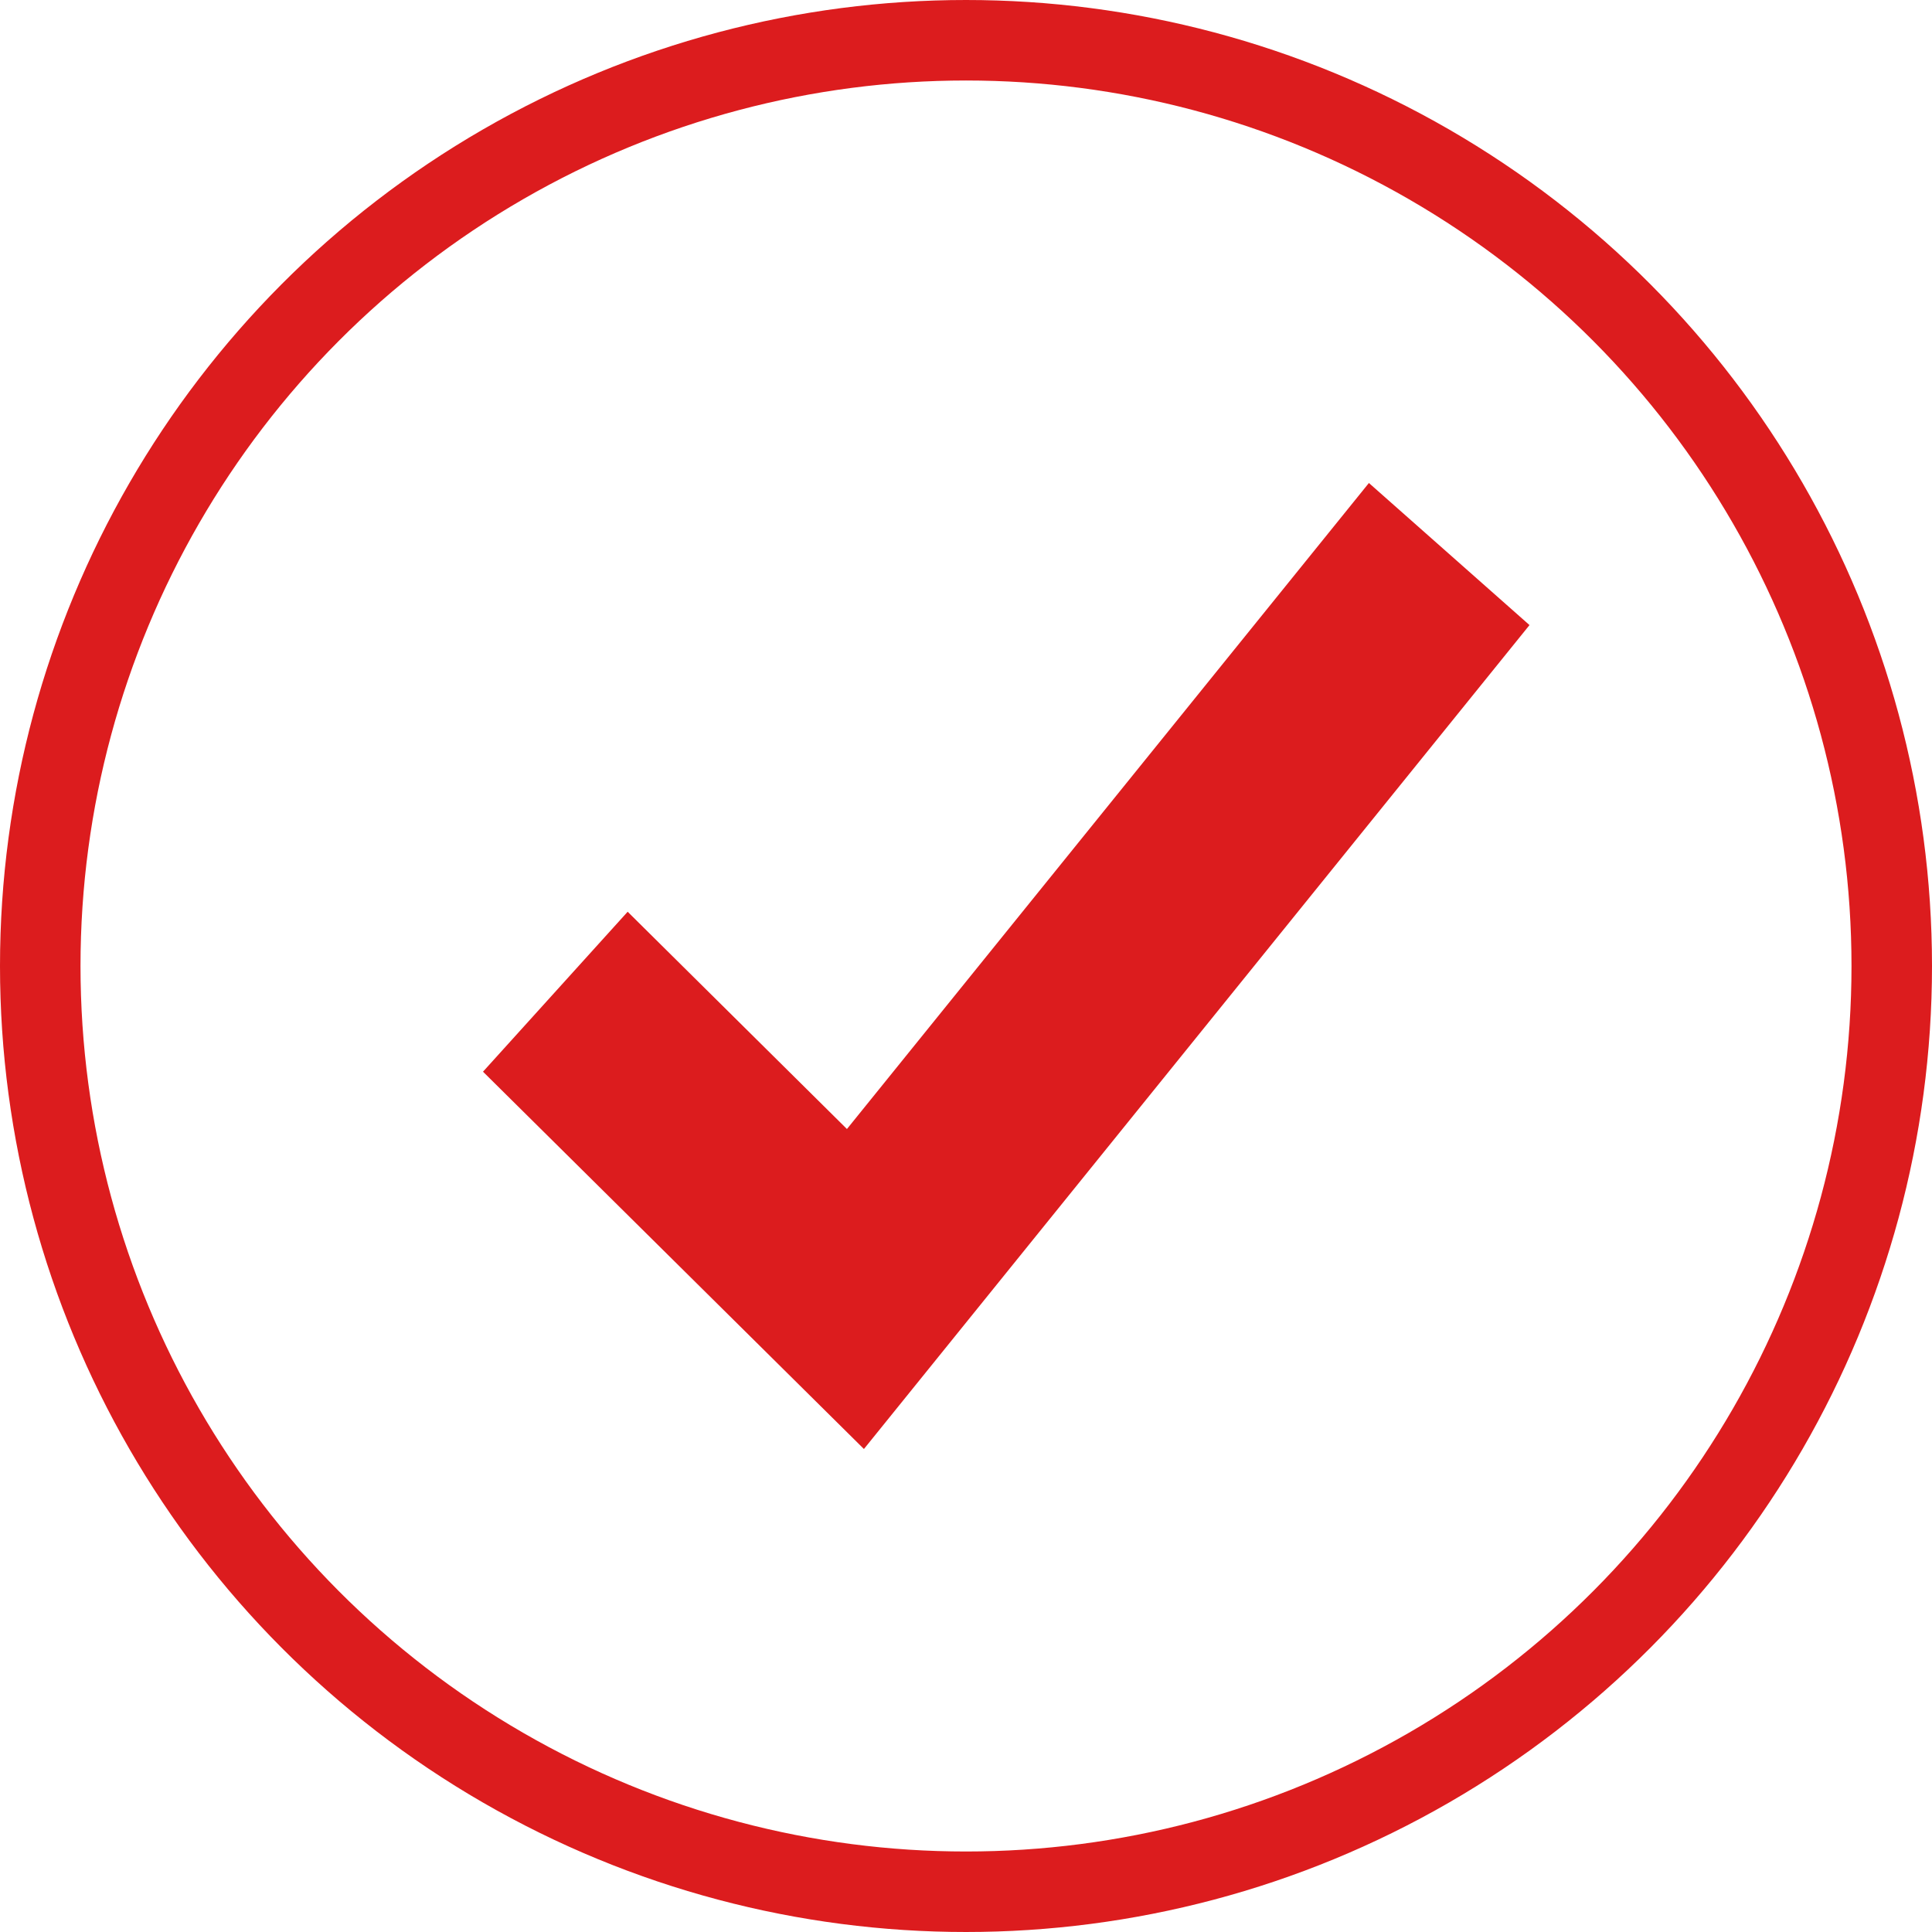
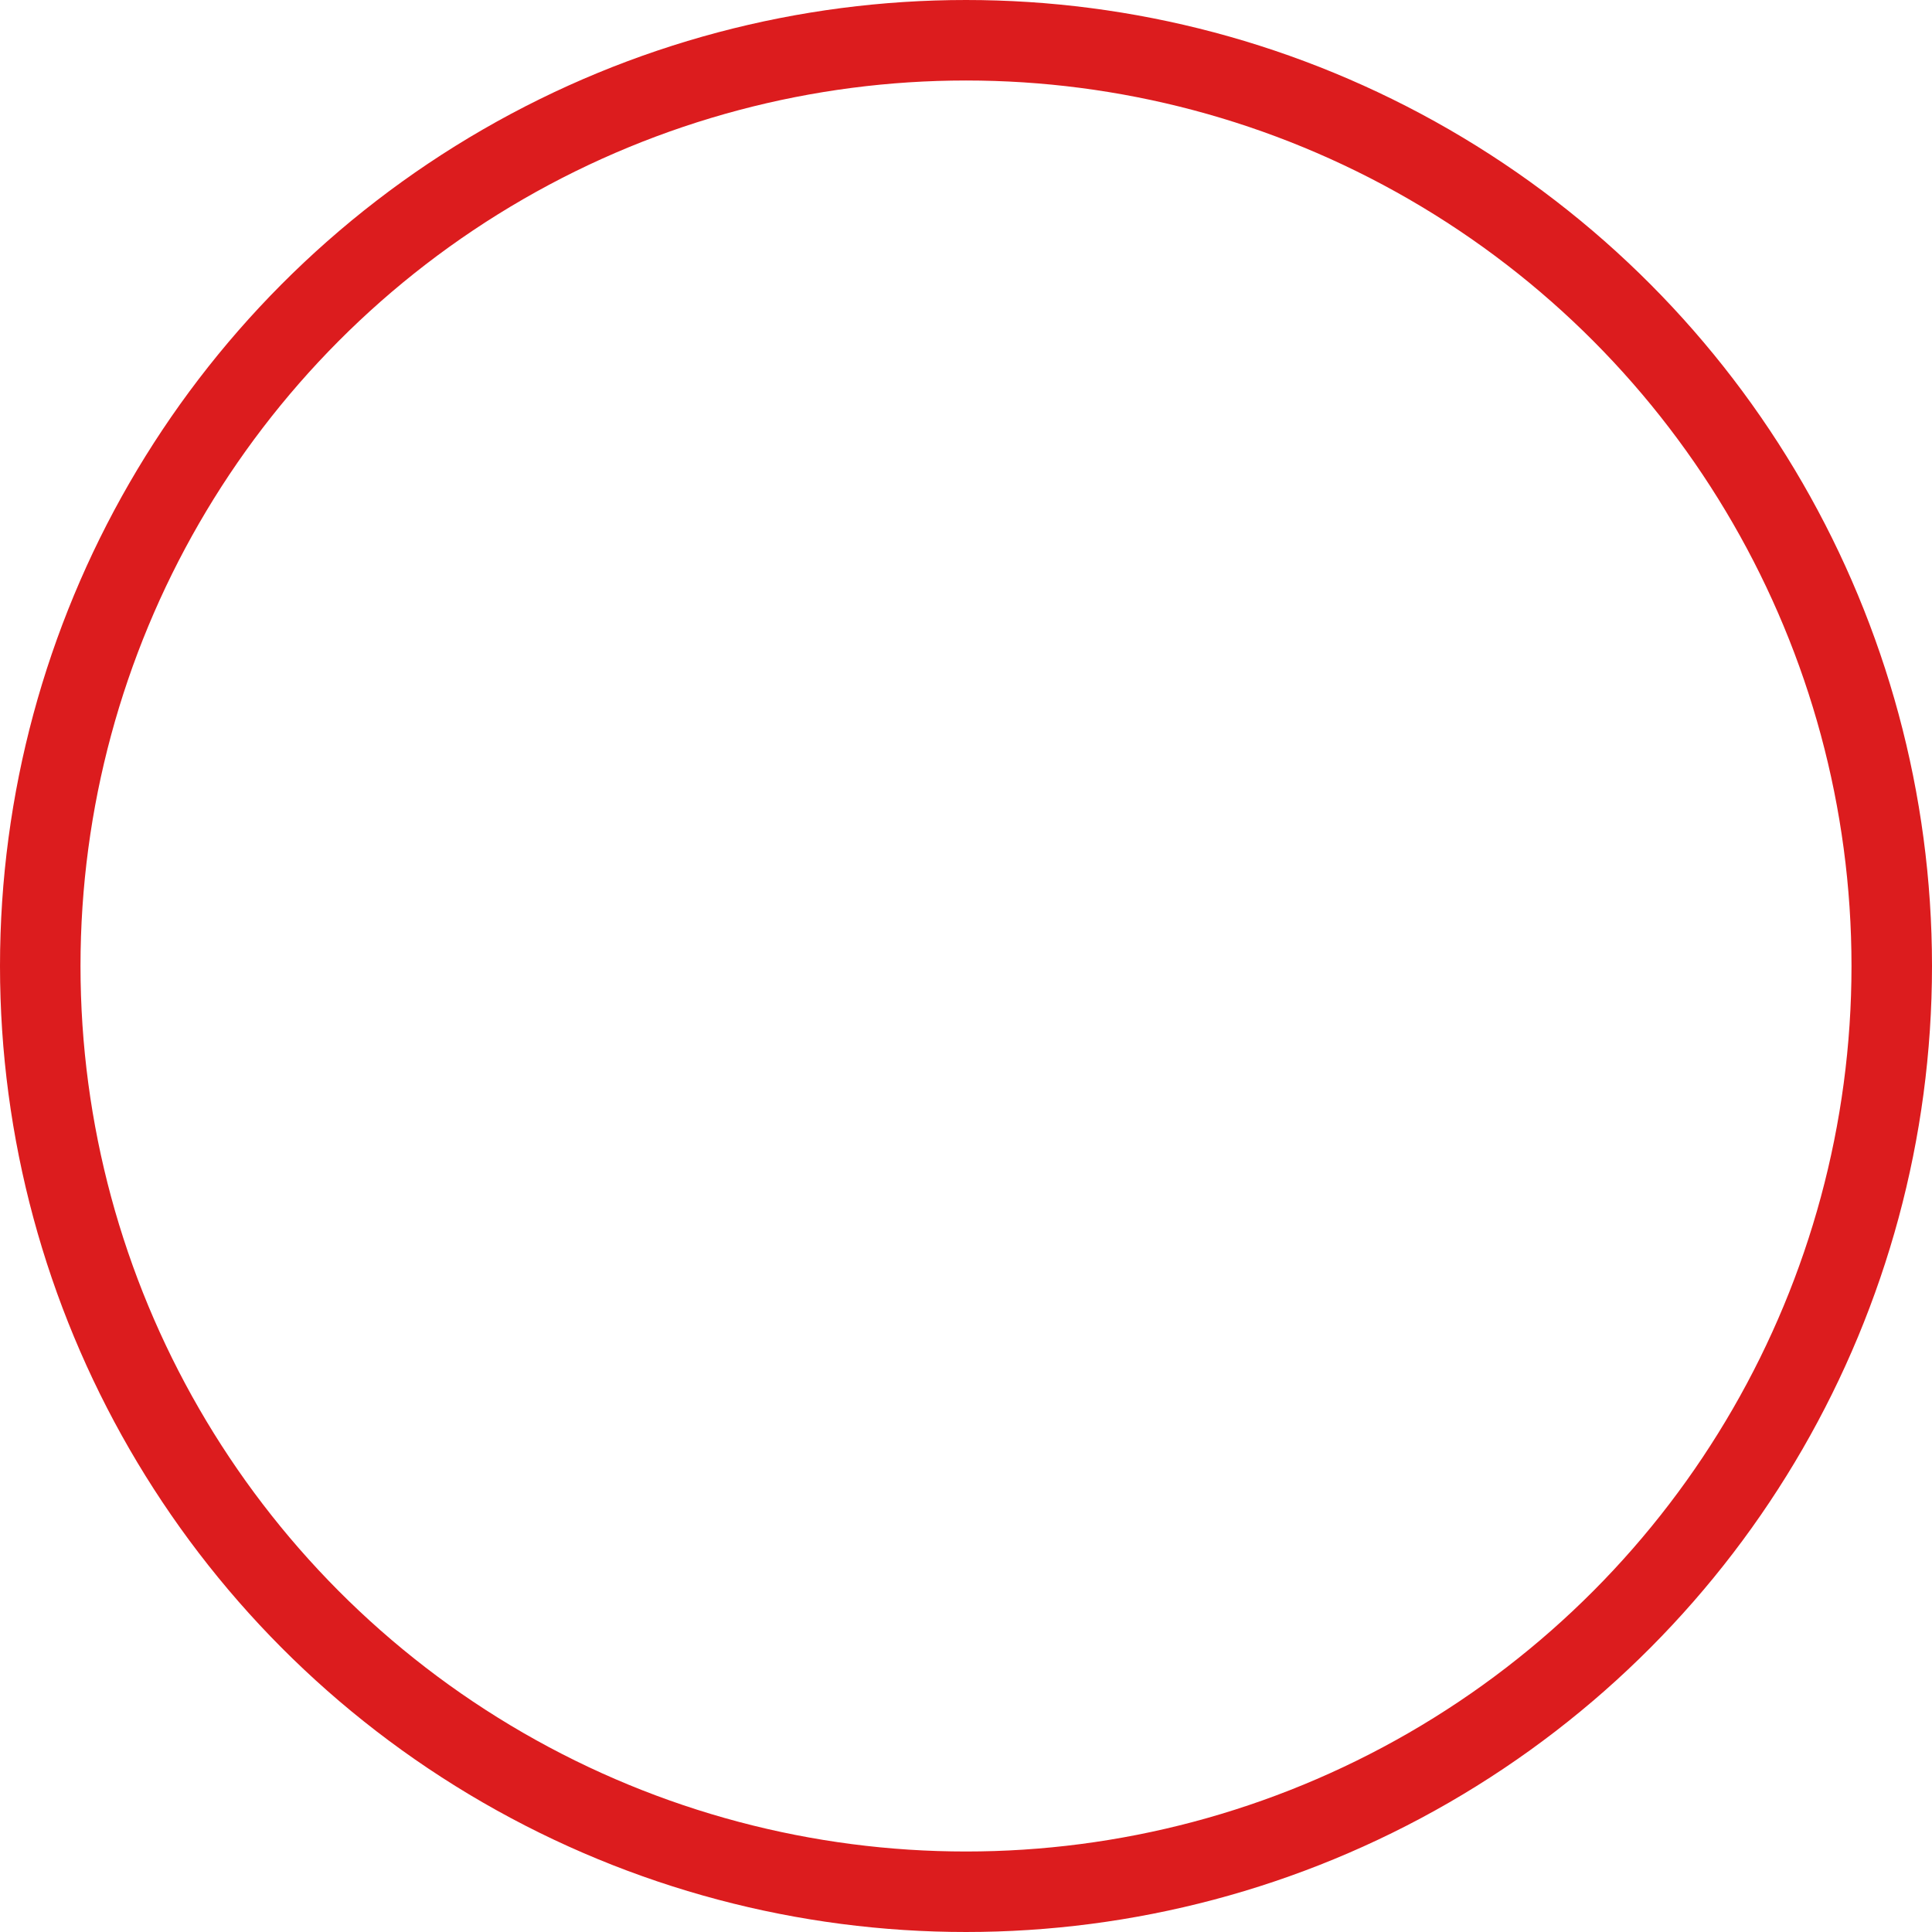
<svg xmlns="http://www.w3.org/2000/svg" width="24" height="24" viewBox="0 0 24 24" fill="none">
  <circle cx="12" cy="12" r="11.5" stroke="#DC1C1E" />
-   <path d="M17.005 6L10.521 14.025L7.797 11.326L6 13.313L10.732 18L19 7.765L17.005 6Z" fill="#DC1C1E" />
</svg>